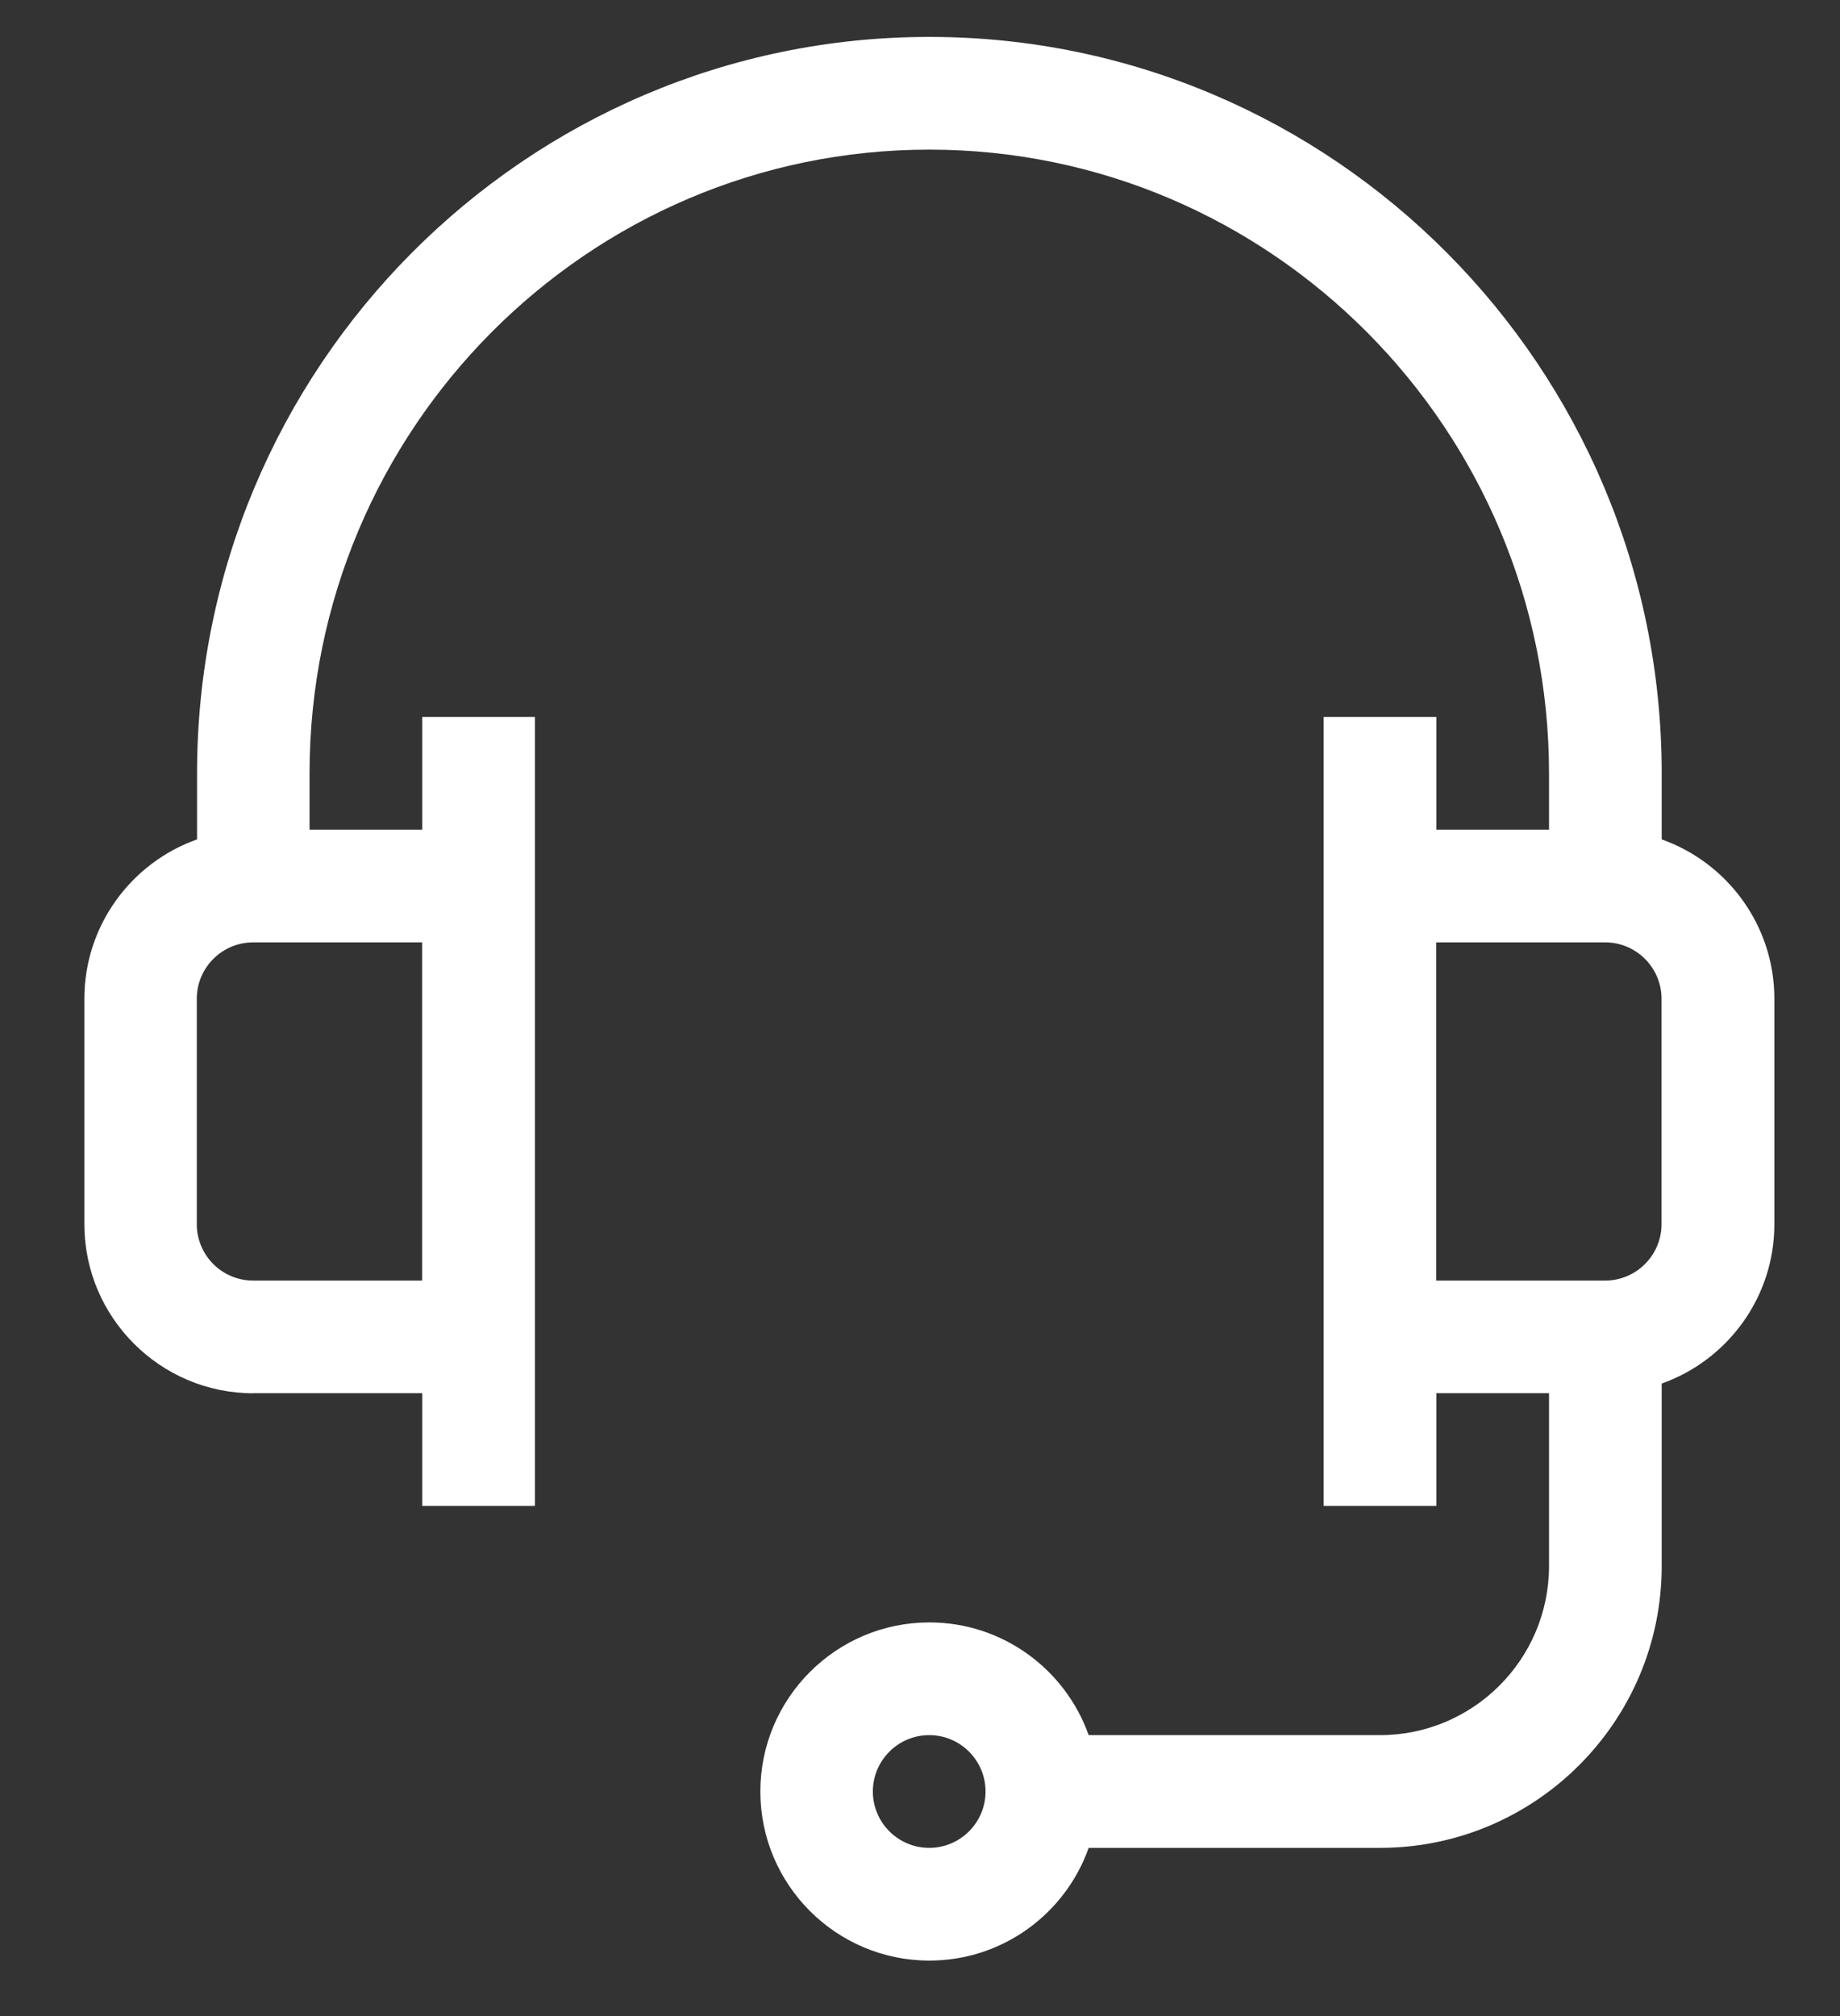
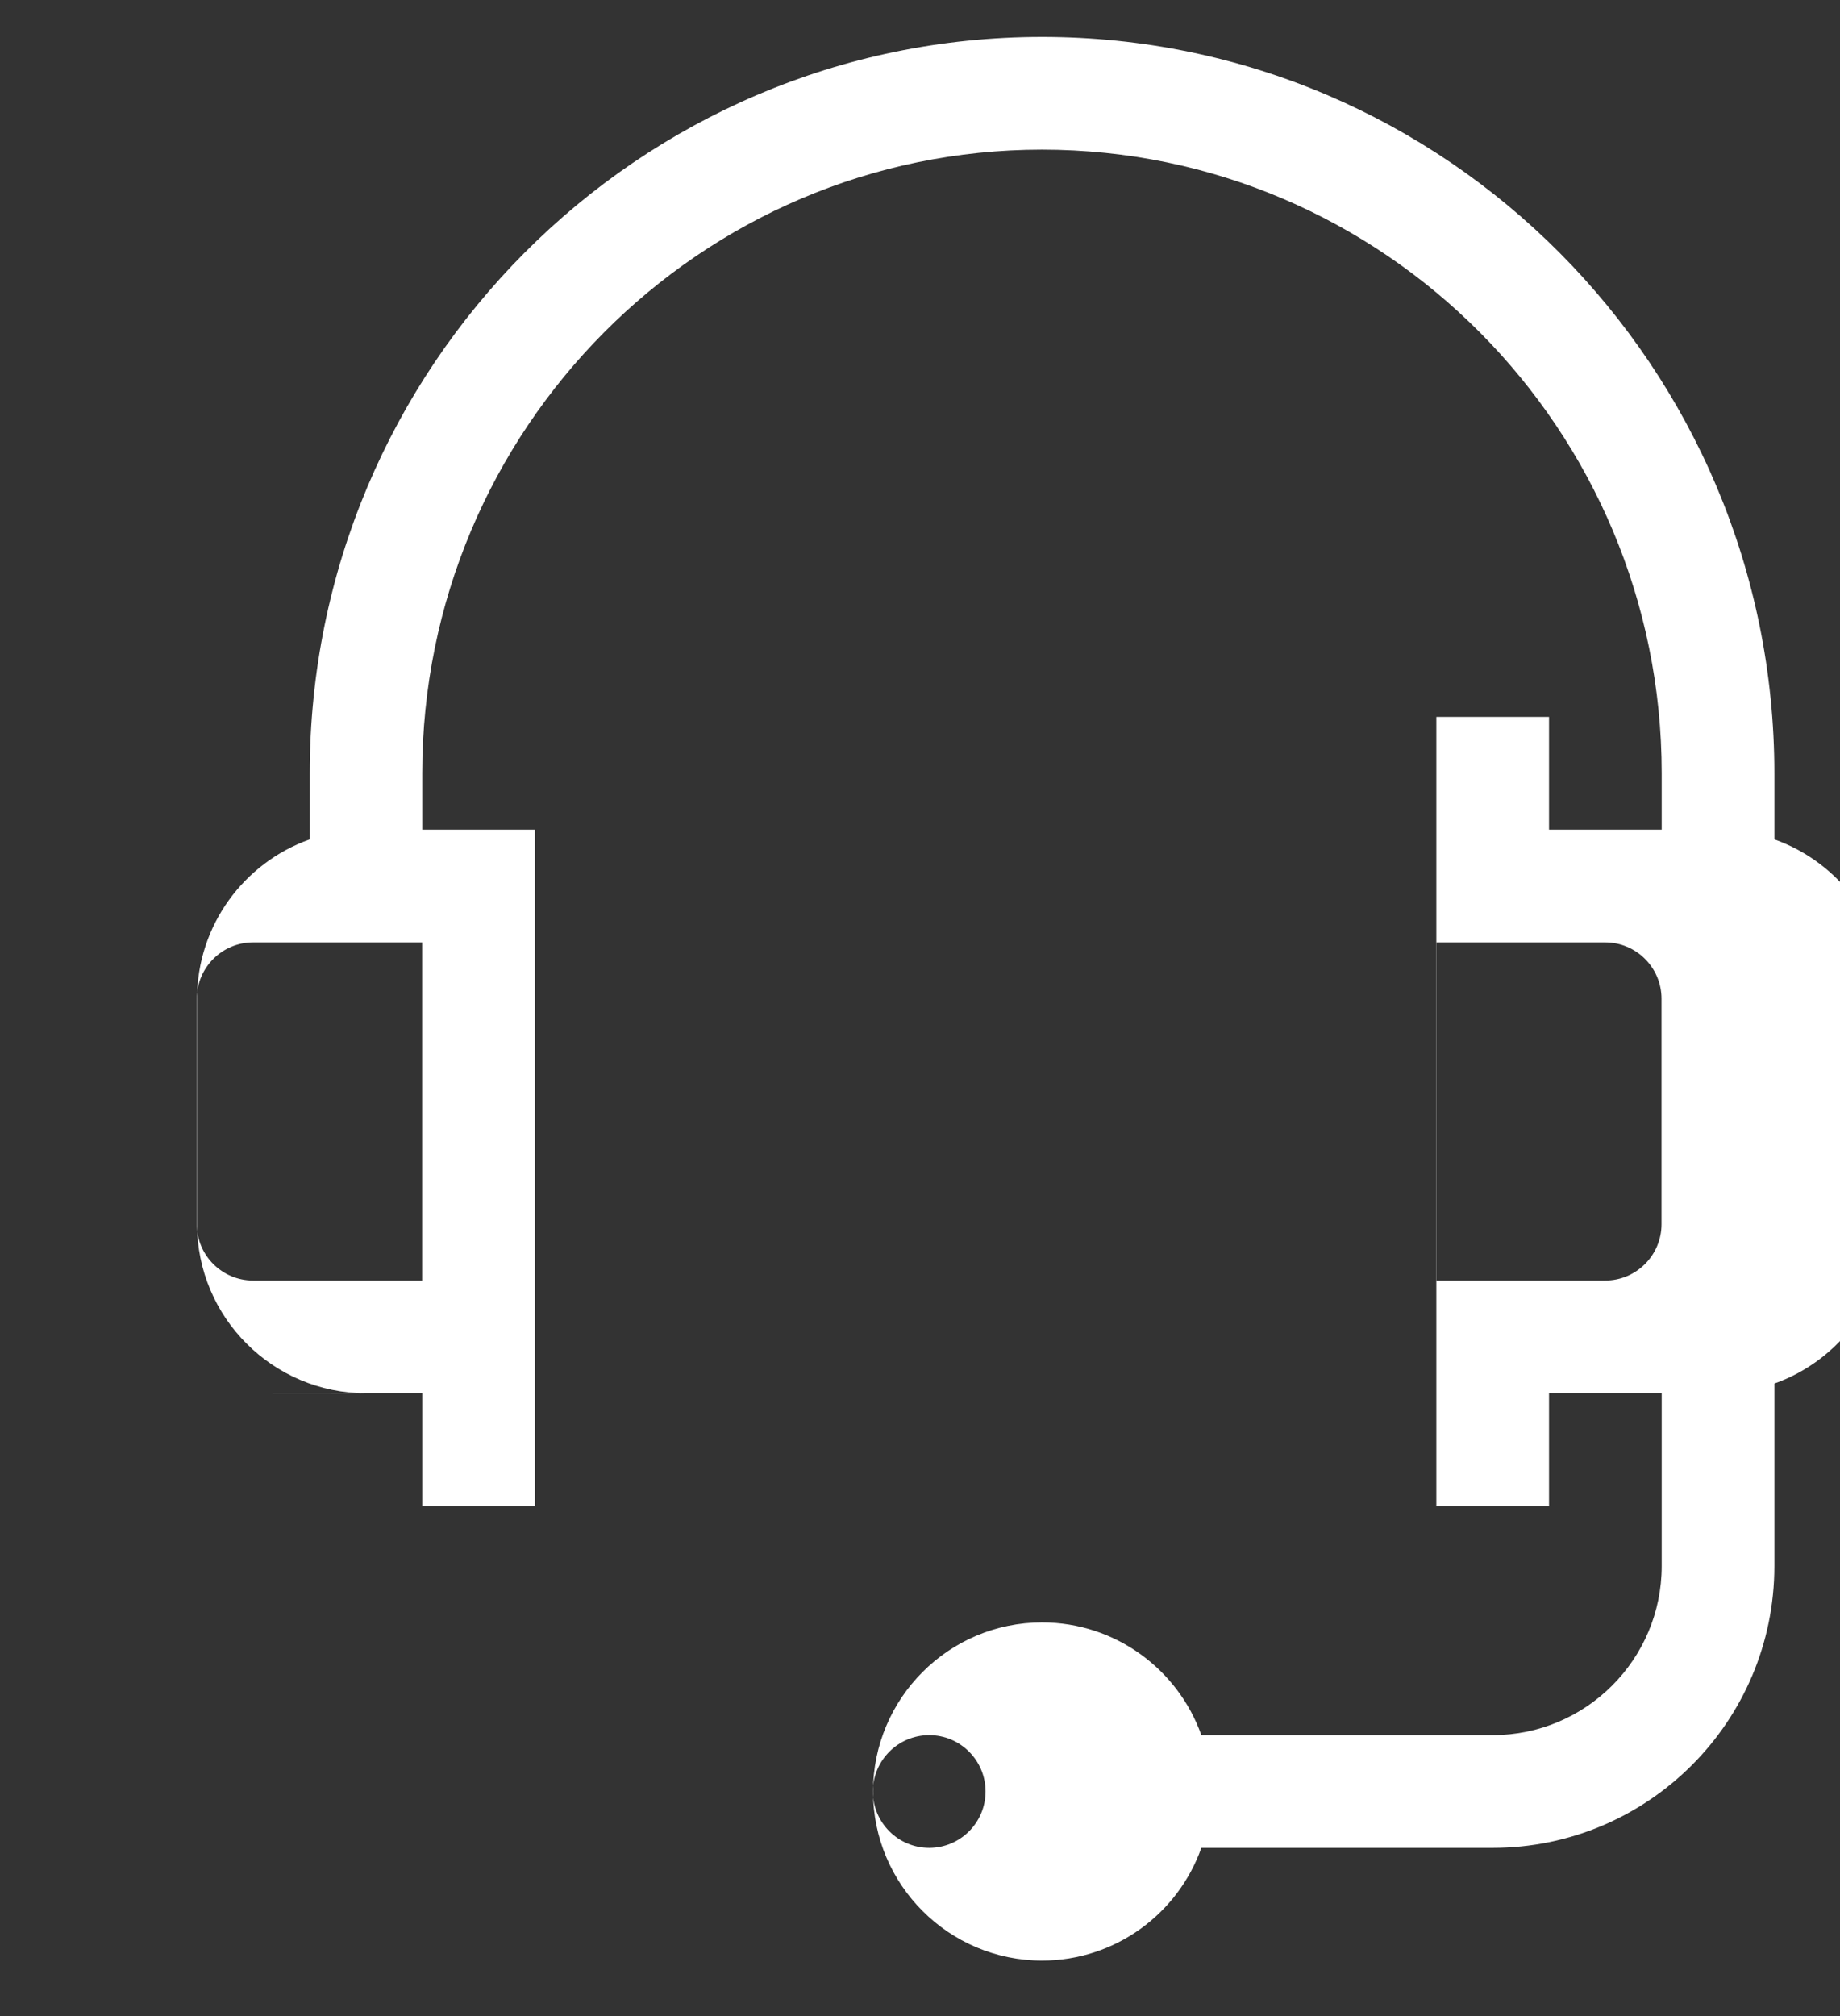
<svg xmlns="http://www.w3.org/2000/svg" fill="none" height="23" viewBox="0 0 21 23" width="21">
  <rect x="0" y="0" width="21" height="23" fill="#333333" stroke="none" />
-   <path d="m2.89 15.894h1.929v1.286h1.286v-9.001h-1.286v1.286h-1.286v-.643c0-3.923 3.173-7.115 7.073-7.115 3.9 0 7.073 3.192 7.073 7.115v.643h-1.286v-1.286h-1.286v9.001h1.286v-1.286h1.286v1.972c0 1.064-.865 1.929-1.929 1.929h-3.325c-.265-.748-.98-1.286-1.818-1.286-1.064 0-1.929.865-1.929 1.929s.865 1.929 1.929 1.929c.838 0 1.553-.537 1.818-1.286h3.325c1.773 0 3.215-1.442 3.215-3.215v-2.082c.748-.265 1.286-.98 1.286-1.818v-2.572c0-.838-.538-1.553-1.286-1.818v-.754c0-4.633-3.75-8.401-8.358-8.401-4.609 0-8.358 3.769-8.358 8.401v.754c-.748.265-1.286.98-1.286 1.818v2.572c0 1.063.865 1.929 1.929 1.929zm7.715 5.187c-.354 0-.643-.288-.643-.643 0-.354.288-.643.643-.643.355 0 .643.288.643.643 0 .355-.288.643-.643.643zm8.358-9.687v2.572c0 .354-.288.643-.643.643h-1.929v-3.858h1.929c.354 0 .643.288.643.643zm-16.717 0c0-.354.288-.643.643-.643h1.929v3.858h-1.929c-.355 0-.643-.288-.643-.643z" fill="#fff" />
+   <path d="m2.89 15.894h1.929v1.286h1.286v-9.001v1.286h-1.286v-.643c0-3.923 3.173-7.115 7.073-7.115 3.9 0 7.073 3.192 7.073 7.115v.643h-1.286v-1.286h-1.286v9.001h1.286v-1.286h1.286v1.972c0 1.064-.865 1.929-1.929 1.929h-3.325c-.265-.748-.98-1.286-1.818-1.286-1.064 0-1.929.865-1.929 1.929s.865 1.929 1.929 1.929c.838 0 1.553-.537 1.818-1.286h3.325c1.773 0 3.215-1.442 3.215-3.215v-2.082c.748-.265 1.286-.98 1.286-1.818v-2.572c0-.838-.538-1.553-1.286-1.818v-.754c0-4.633-3.75-8.401-8.358-8.401-4.609 0-8.358 3.769-8.358 8.401v.754c-.748.265-1.286.98-1.286 1.818v2.572c0 1.063.865 1.929 1.929 1.929zm7.715 5.187c-.354 0-.643-.288-.643-.643 0-.354.288-.643.643-.643.355 0 .643.288.643.643 0 .355-.288.643-.643.643zm8.358-9.687v2.572c0 .354-.288.643-.643.643h-1.929v-3.858h1.929c.354 0 .643.288.643.643zm-16.717 0c0-.354.288-.643.643-.643h1.929v3.858h-1.929c-.355 0-.643-.288-.643-.643z" fill="#fff" />
</svg>